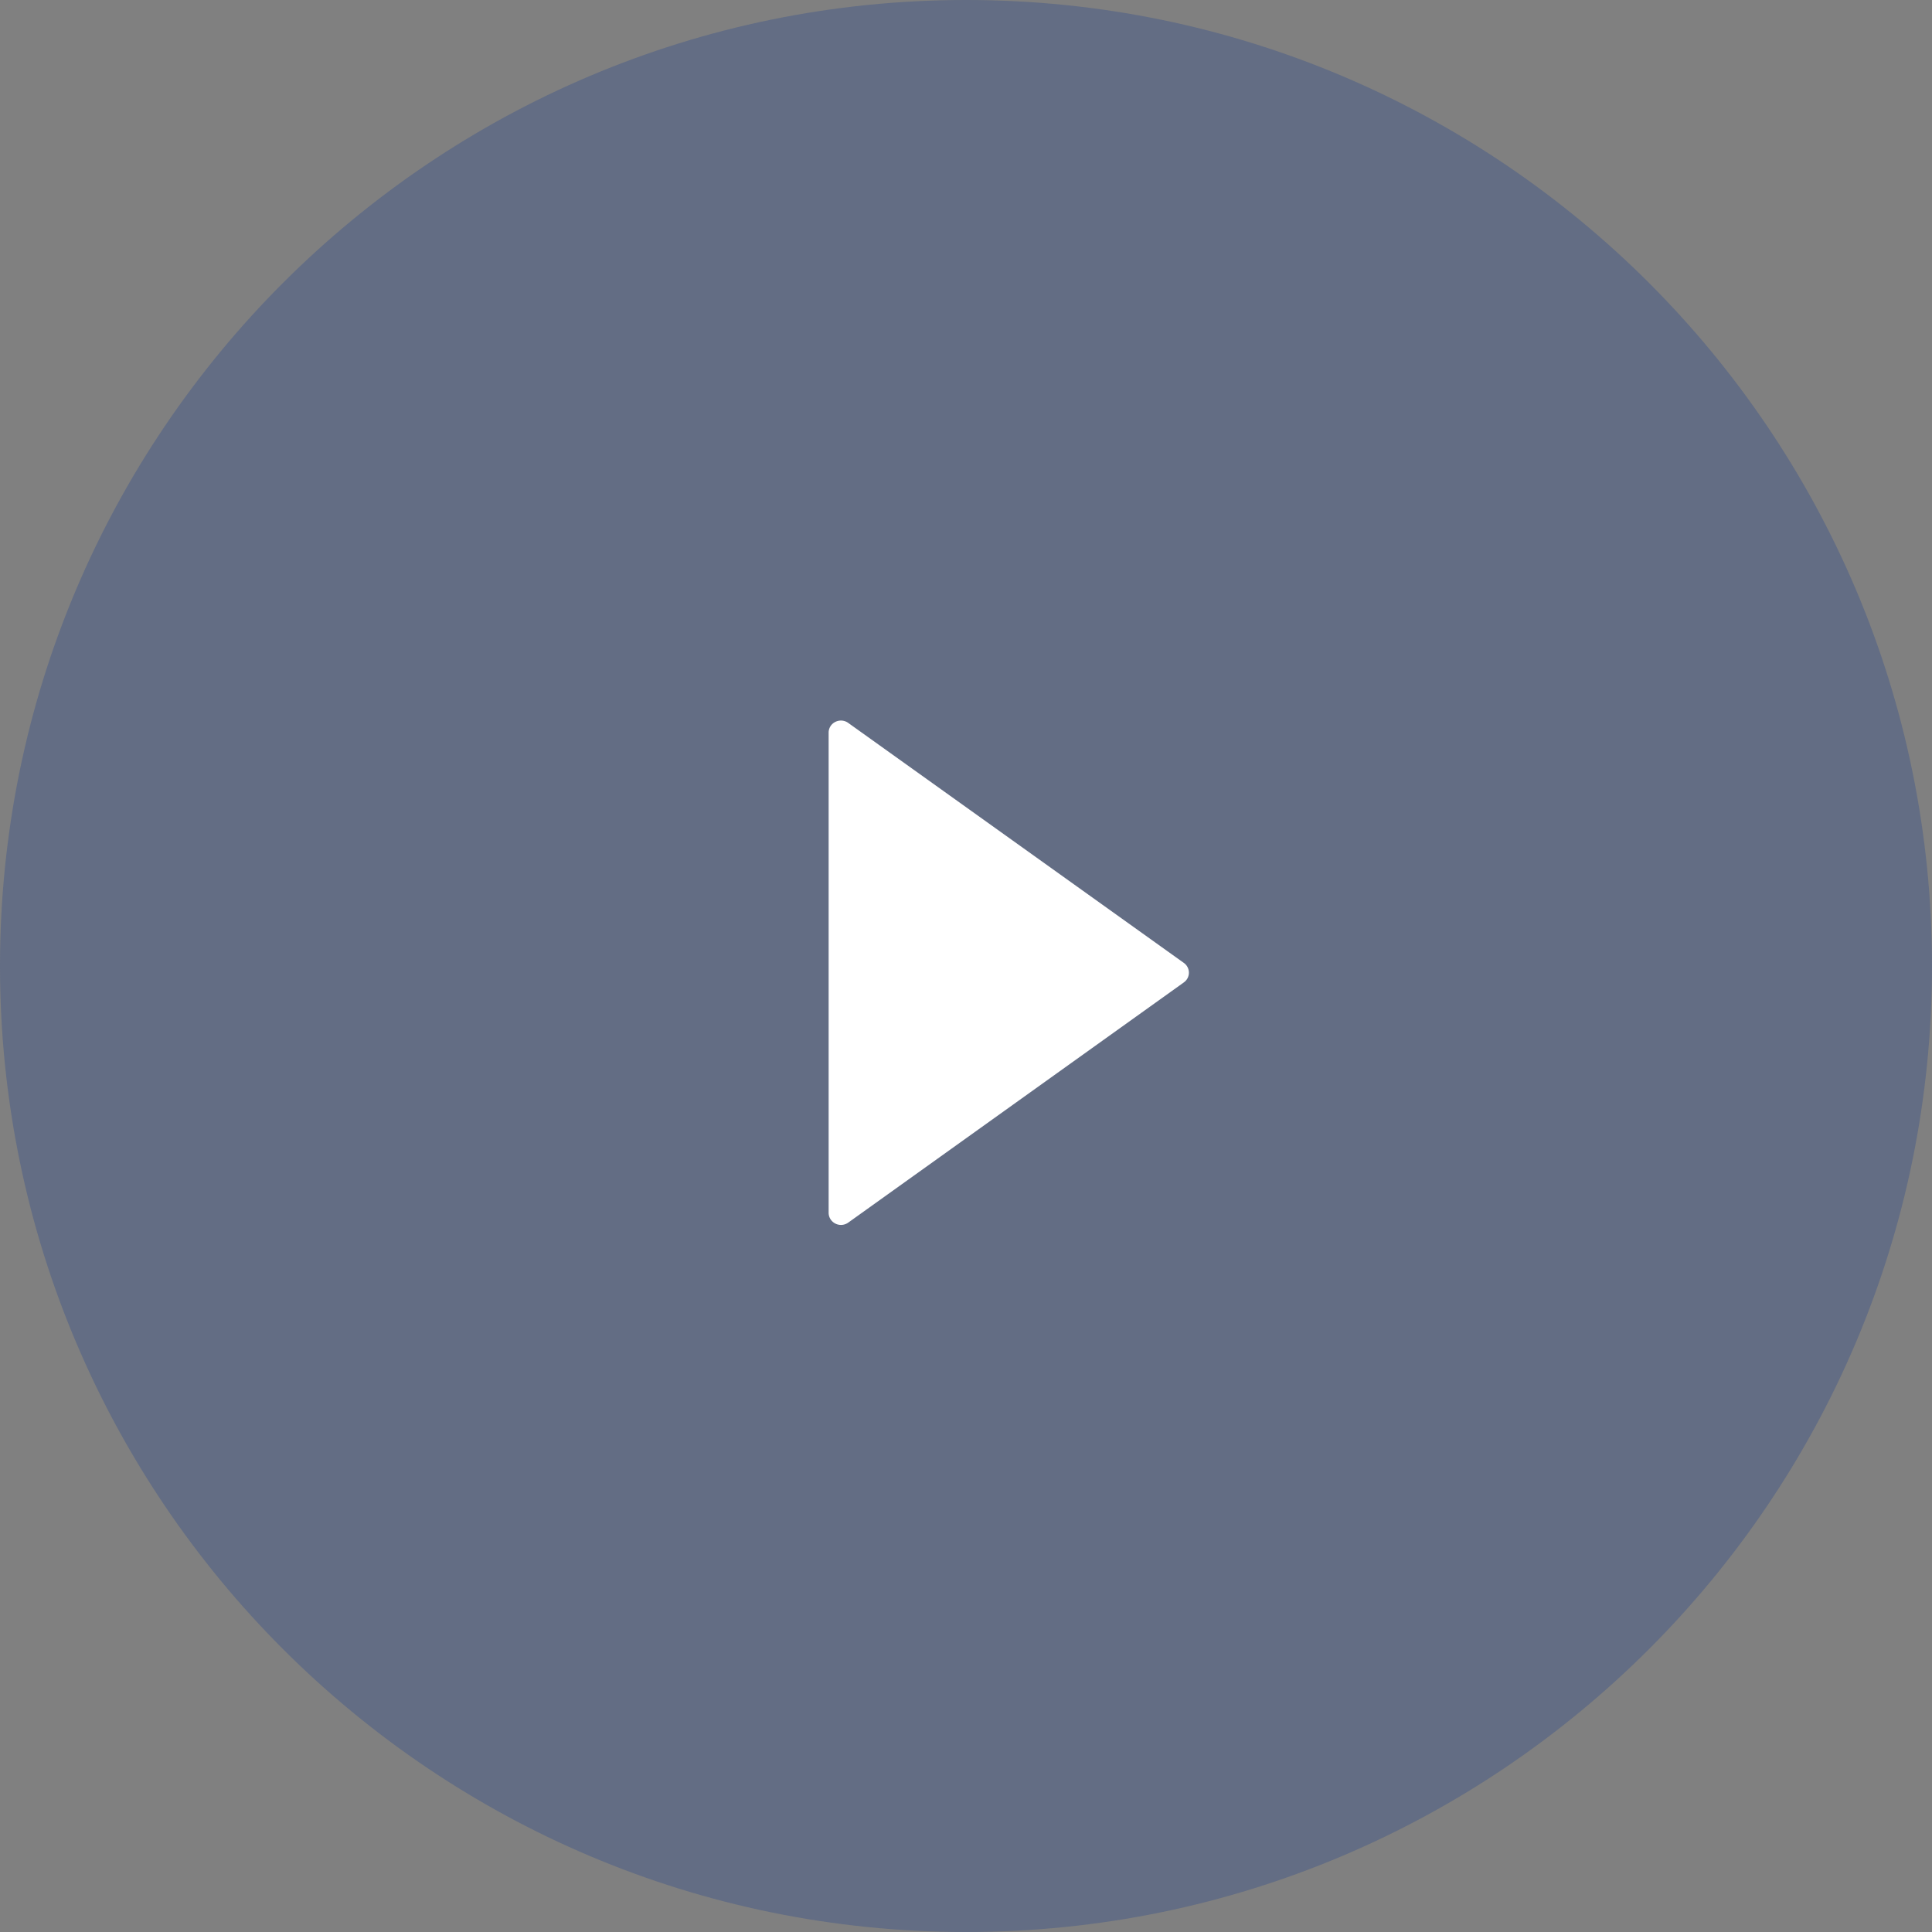
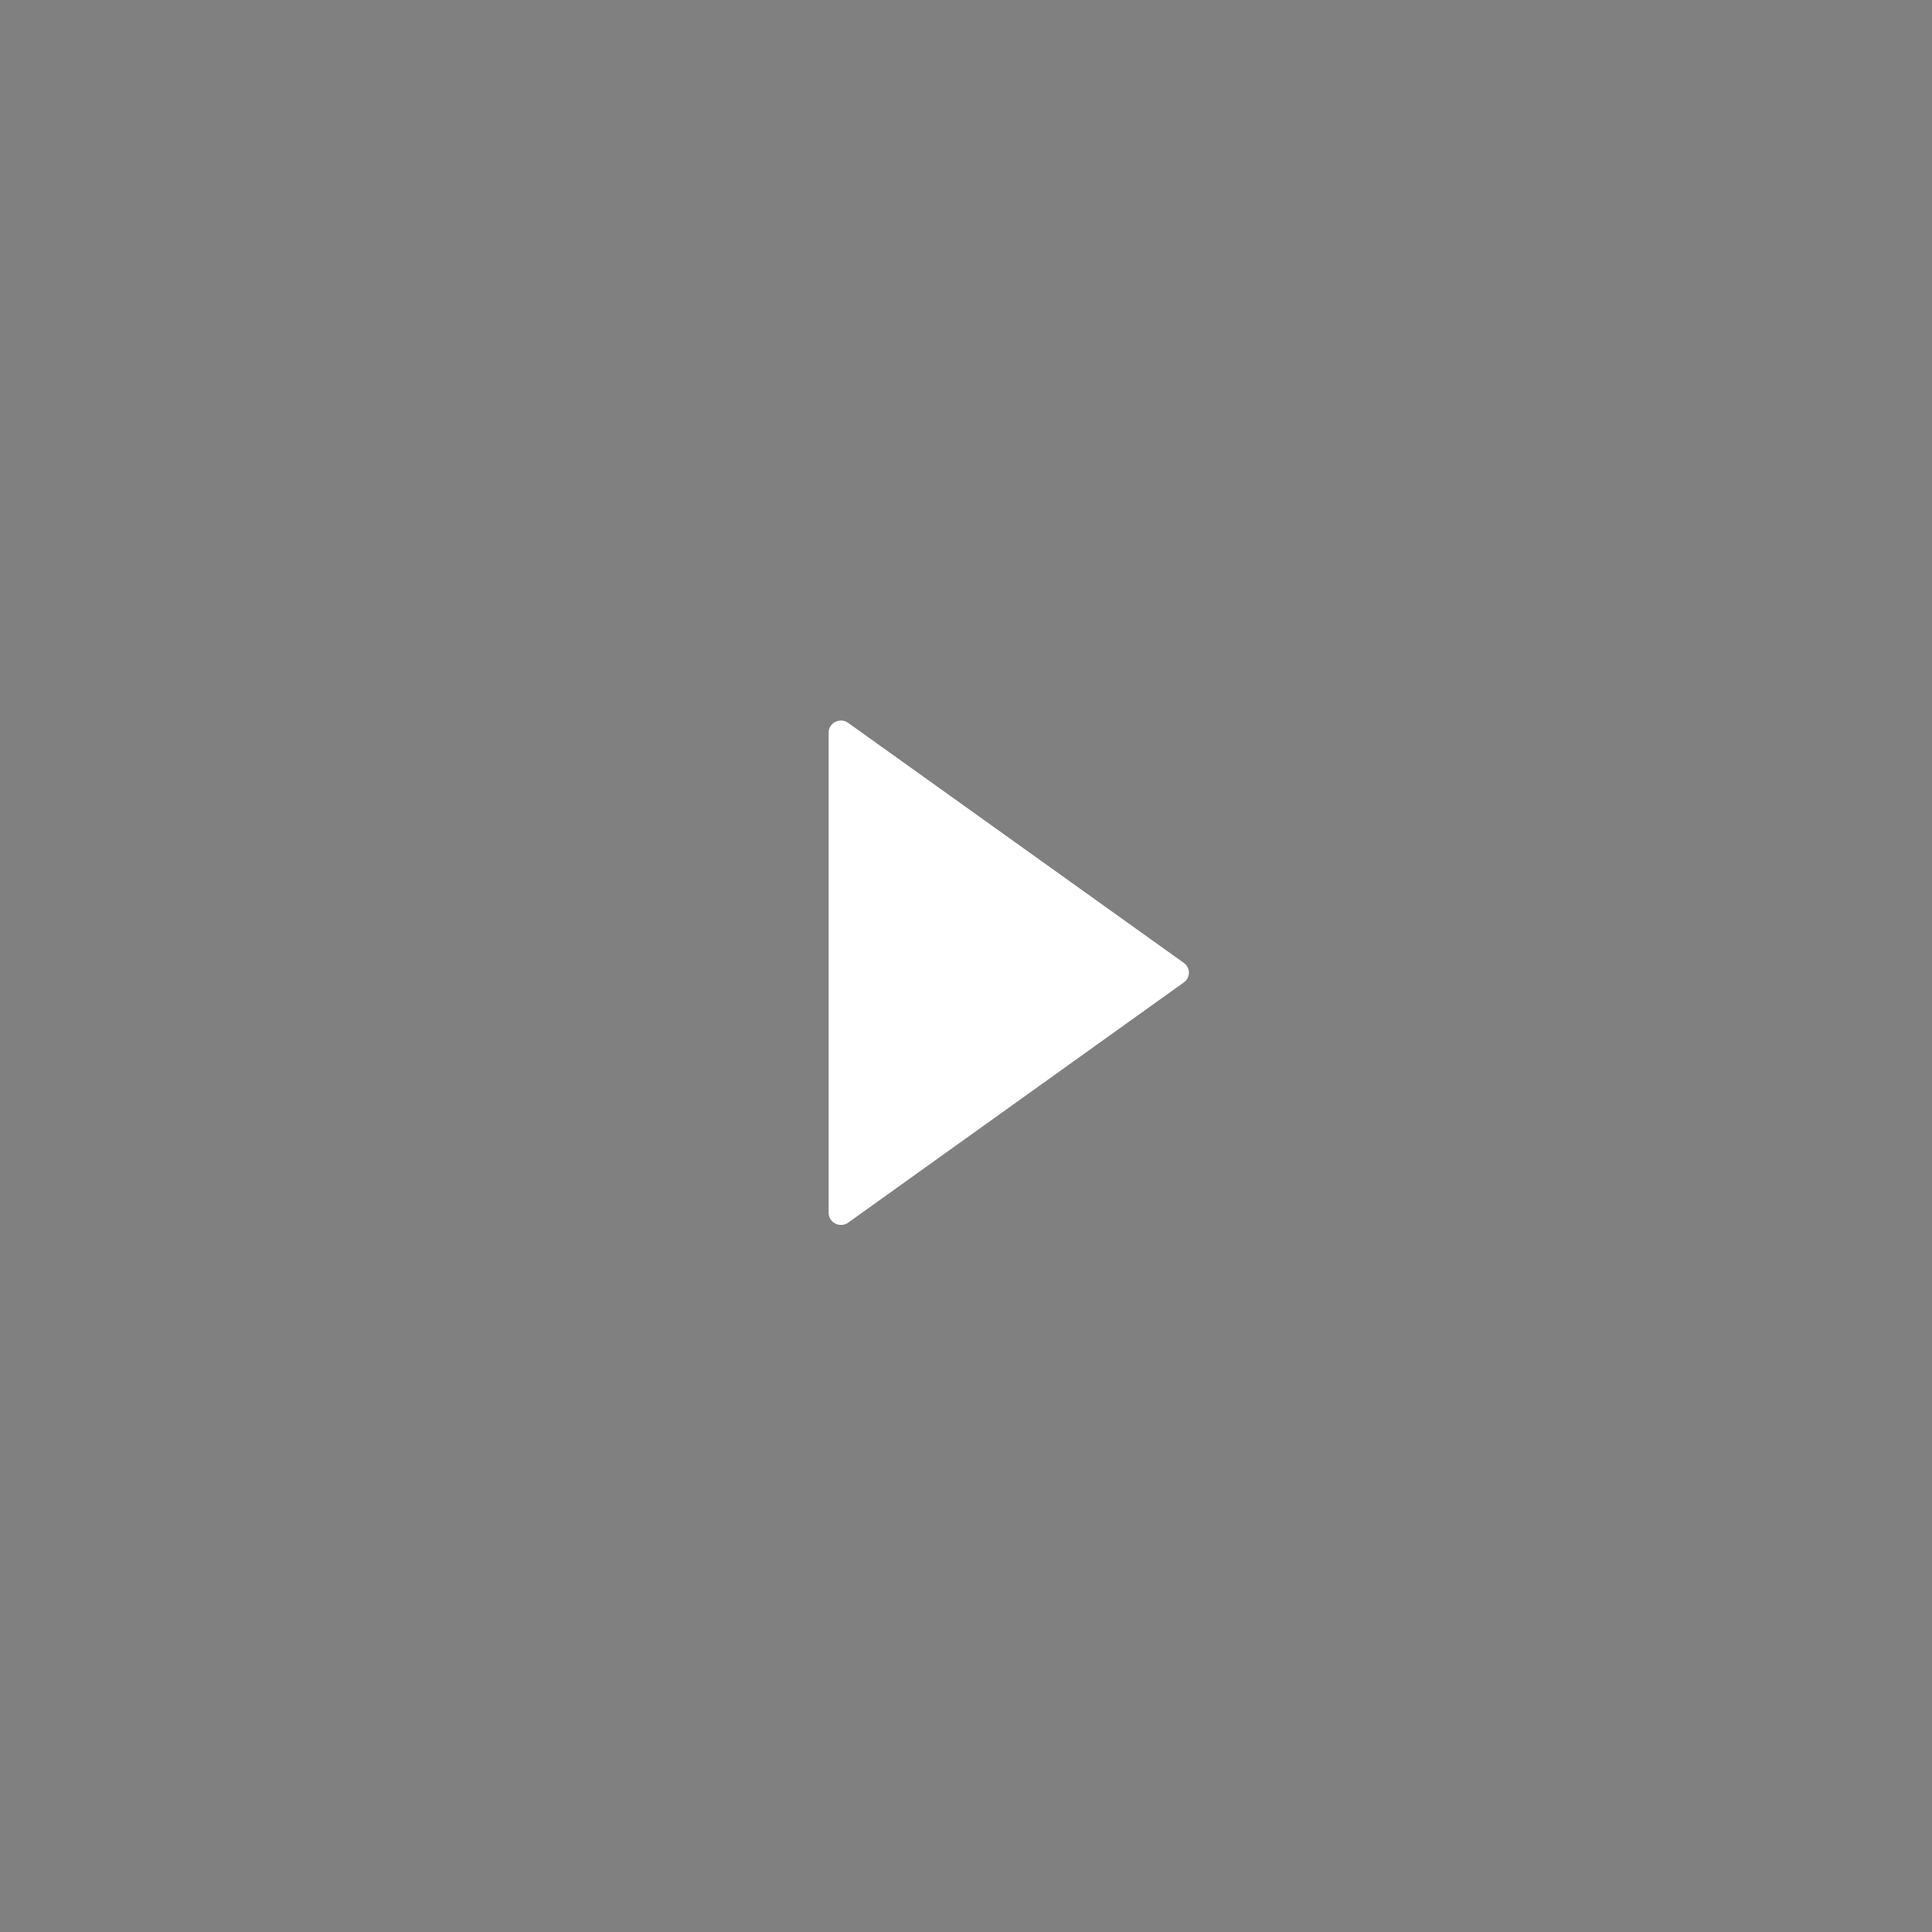
<svg xmlns="http://www.w3.org/2000/svg" width="40" height="40" fill="none" viewBox="0 0 40 40">
  <rect x="0" y="0" width="40" height="40" fill="#808080" stroke="none" />
-   <path fill="#1F428E" fill-opacity="0.3" d="M20 0C8.955 0 0 8.955 0 20s8.955 20 20 20 20-8.955 20-20S31.045 0 20 0Z" />
  <path fill="#fff" d="m24.51 20.34-6.95 4.974a.258.258 0 0 1-.366-.073.248.248 0 0 1-.038-.13V15.17a.247.247 0 0 1 .139-.224.257.257 0 0 1 .265.02l6.95 4.97a.249.249 0 0 1 .105.203.245.245 0 0 1-.106.201Z" />
</svg>